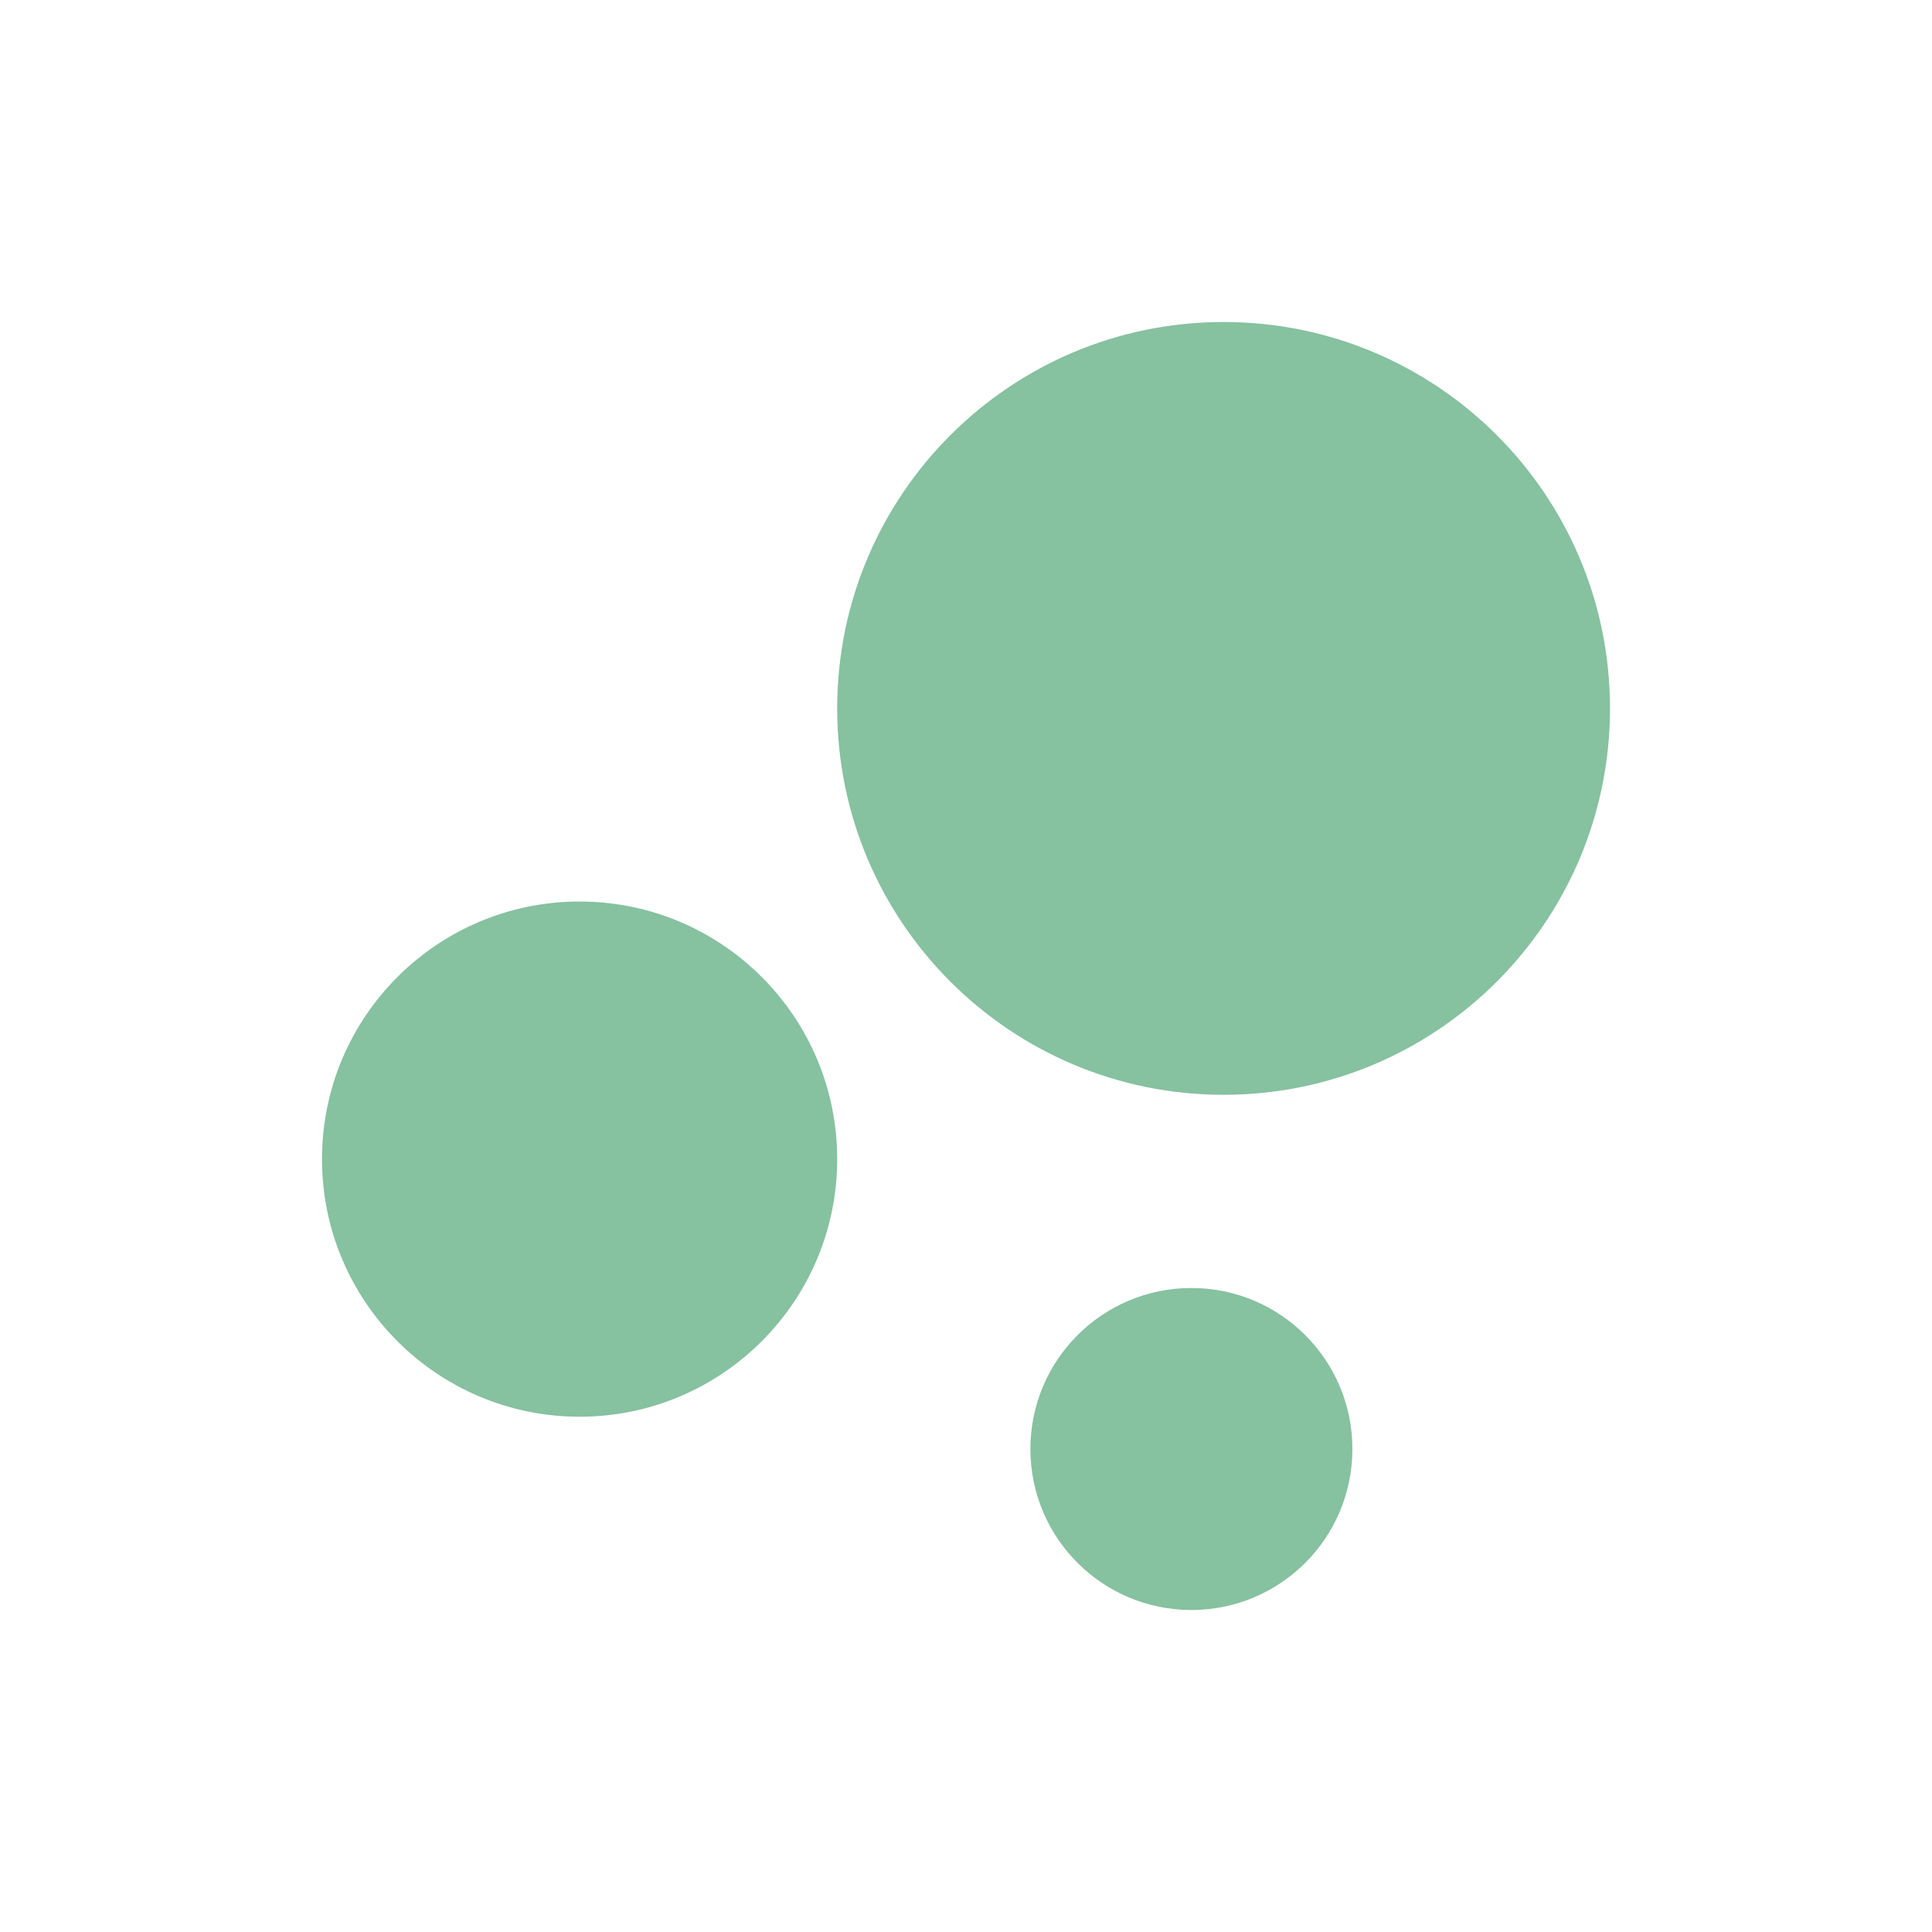
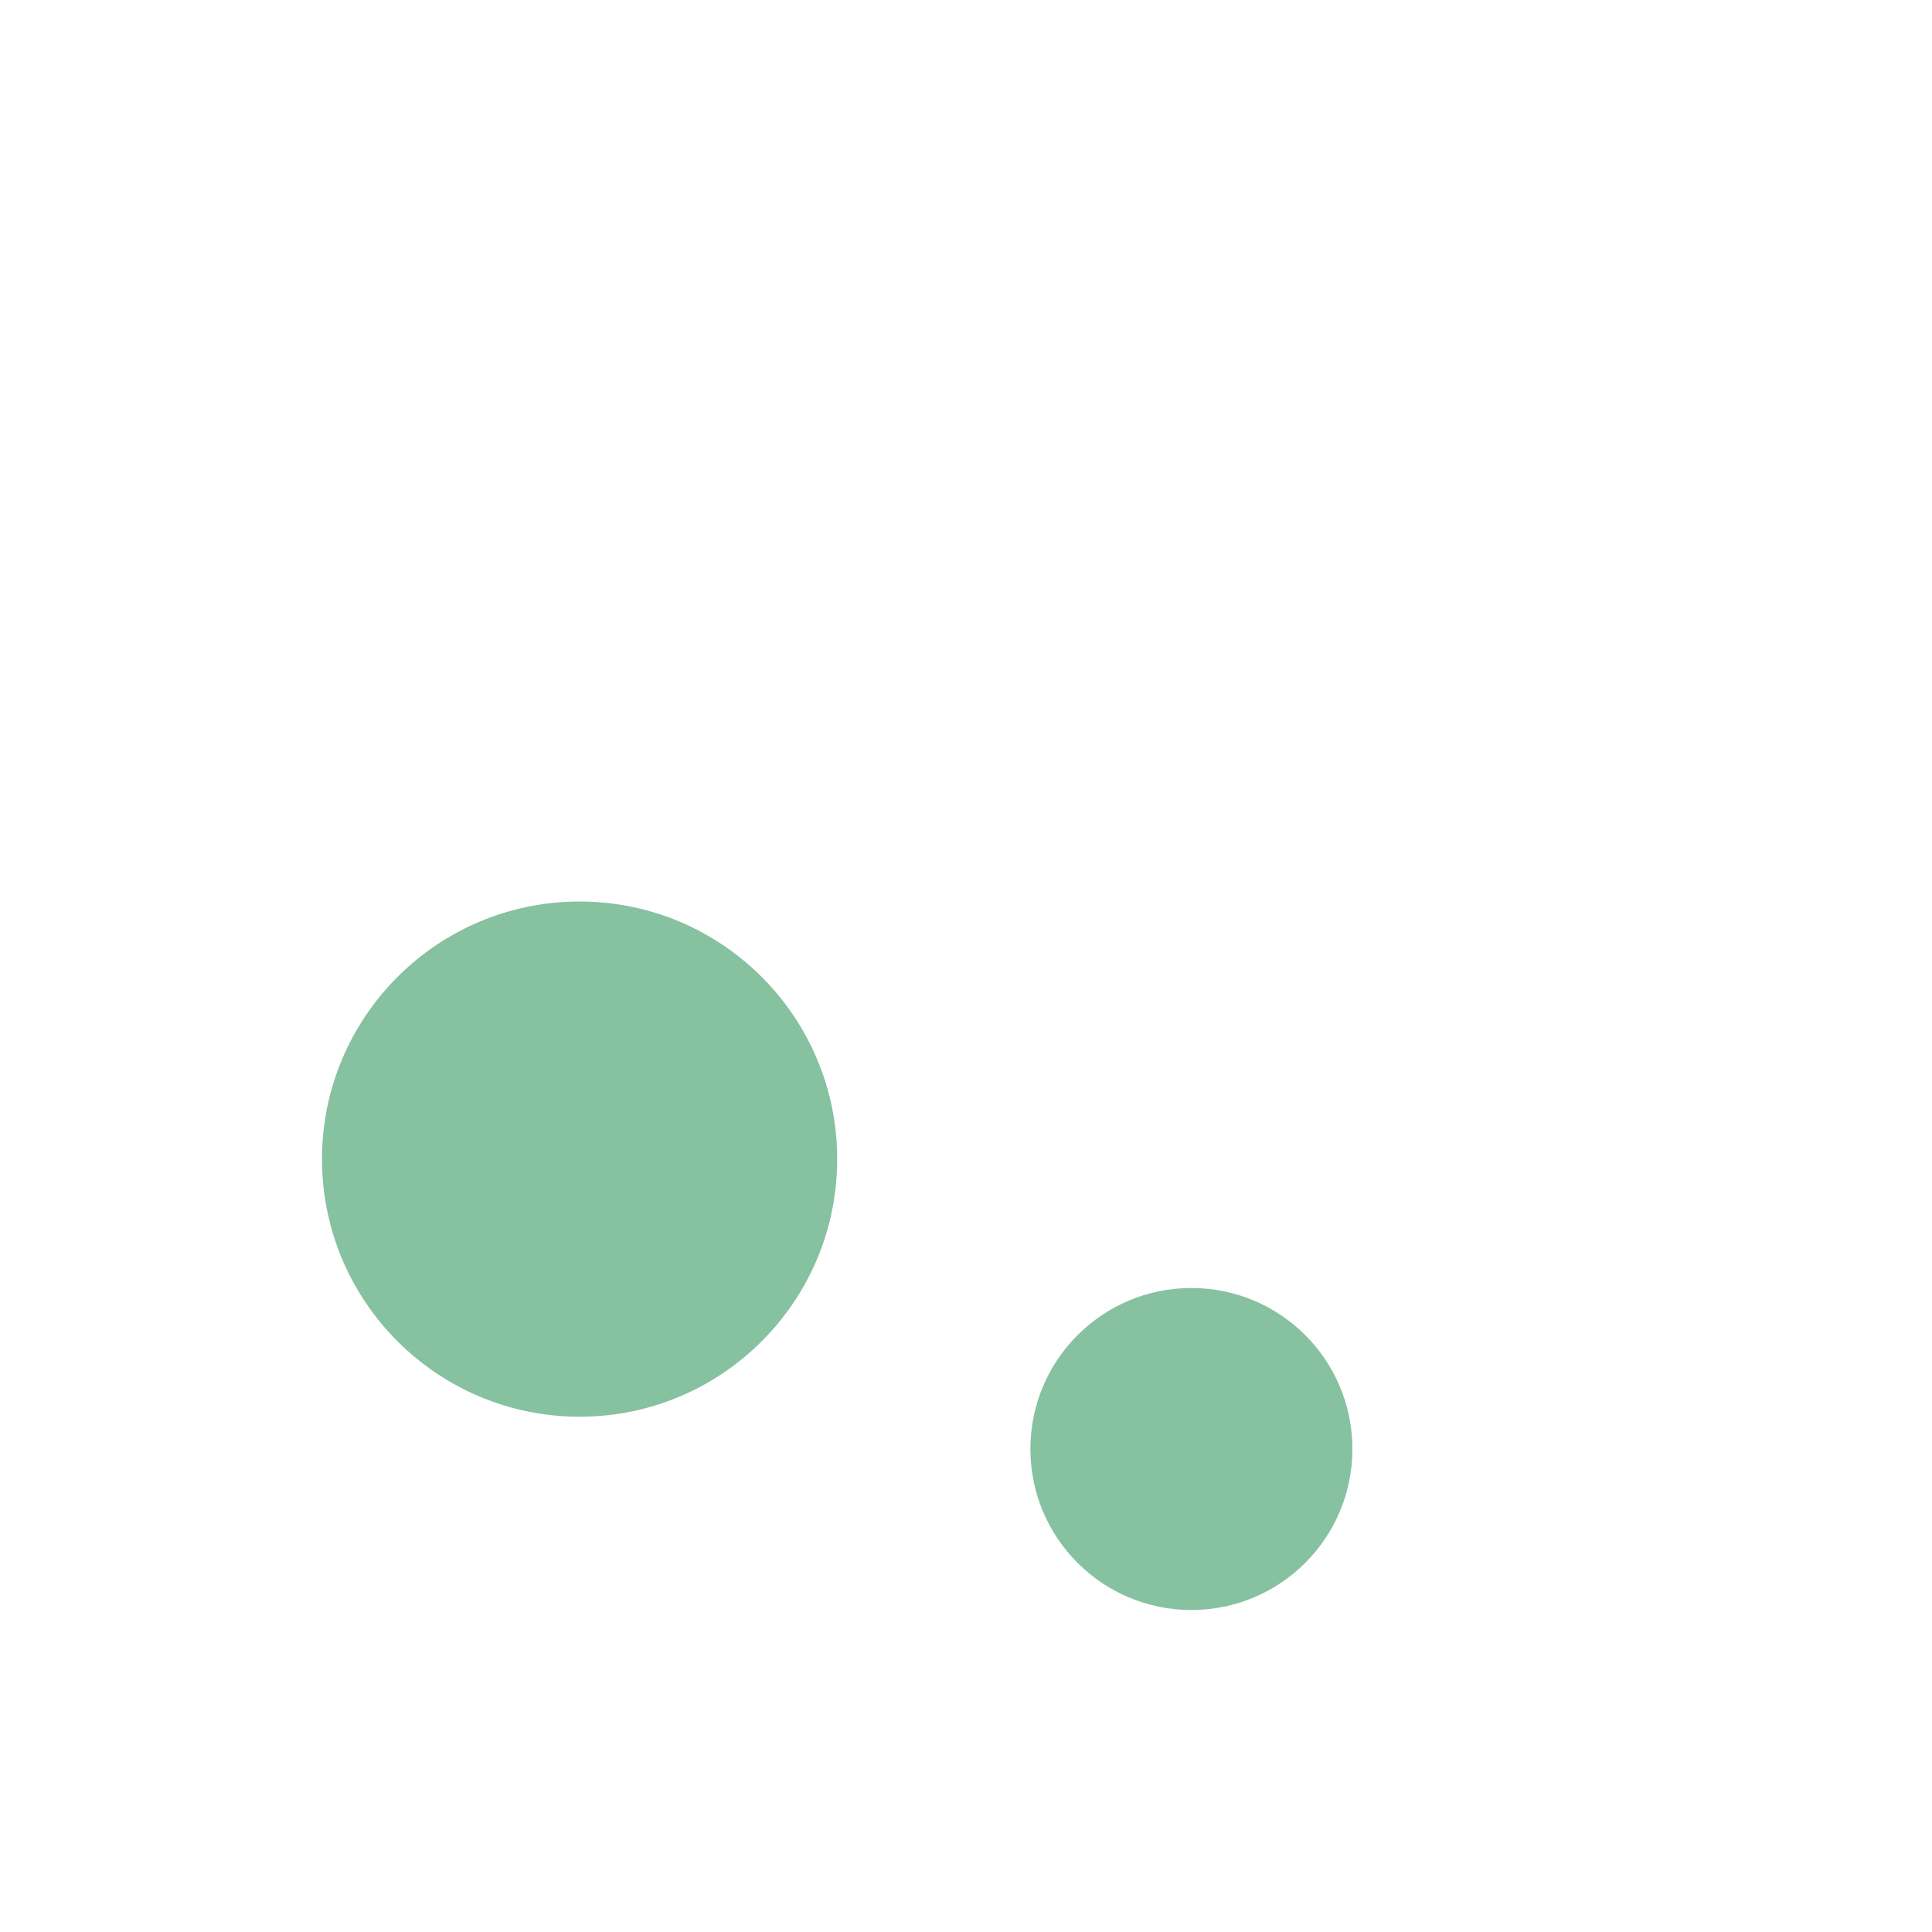
<svg xmlns="http://www.w3.org/2000/svg" width="24" height="24" viewBox="0 0 24 24" fill="none">
  <path d="M7.2 17.599C8.967 17.599 10.4 16.166 10.4 14.399C10.4 12.632 8.967 11.199 7.2 11.199C5.433 11.199 4 12.632 4 14.399C4 16.166 5.433 17.599 7.2 17.599Z" fill="#86C1A0" />
  <path d="M14.8 20C15.905 20 16.8 19.105 16.8 18C16.8 16.895 15.905 16 14.8 16C13.695 16 12.8 16.895 12.8 18C12.8 19.105 13.695 20 14.8 20Z" fill="#86C1A0" />
-   <path d="M15.2 13.6C17.851 13.6 20 11.451 20 8.8C20 6.149 17.851 4 15.2 4C12.549 4 10.4 6.149 10.4 8.8C10.4 11.451 12.549 13.6 15.2 13.6Z" fill="#86C1A0" />
</svg>